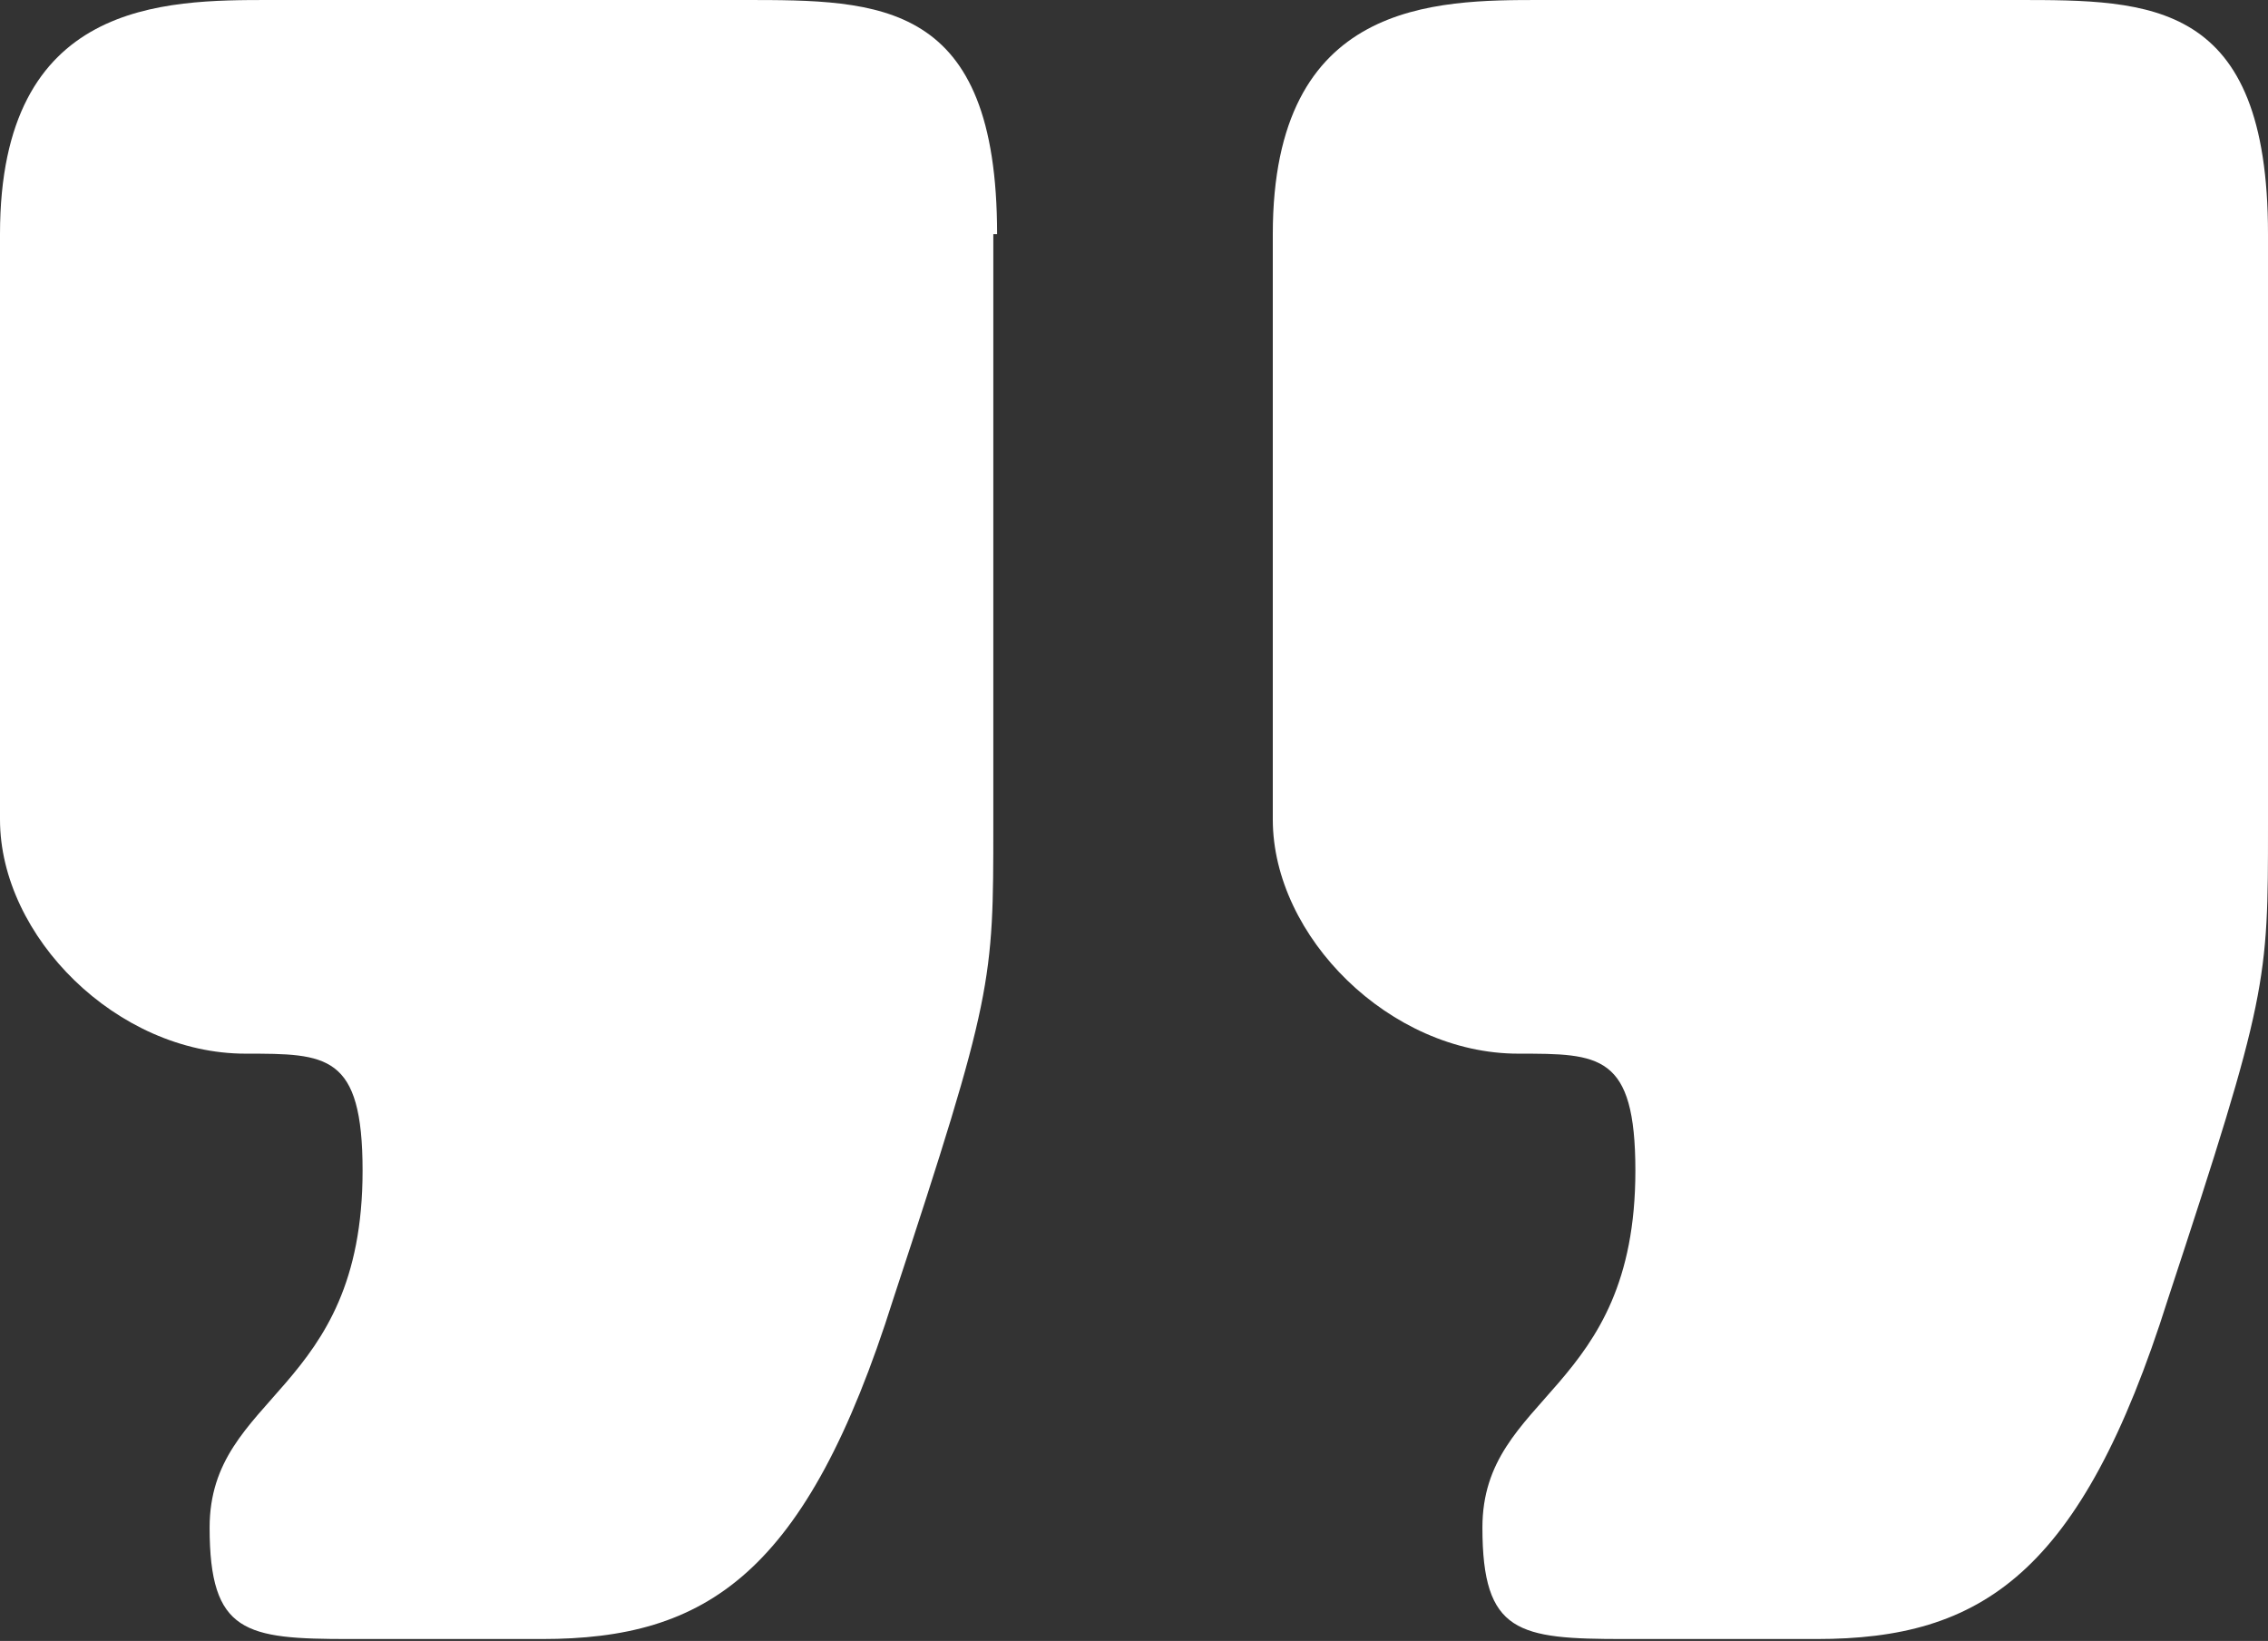
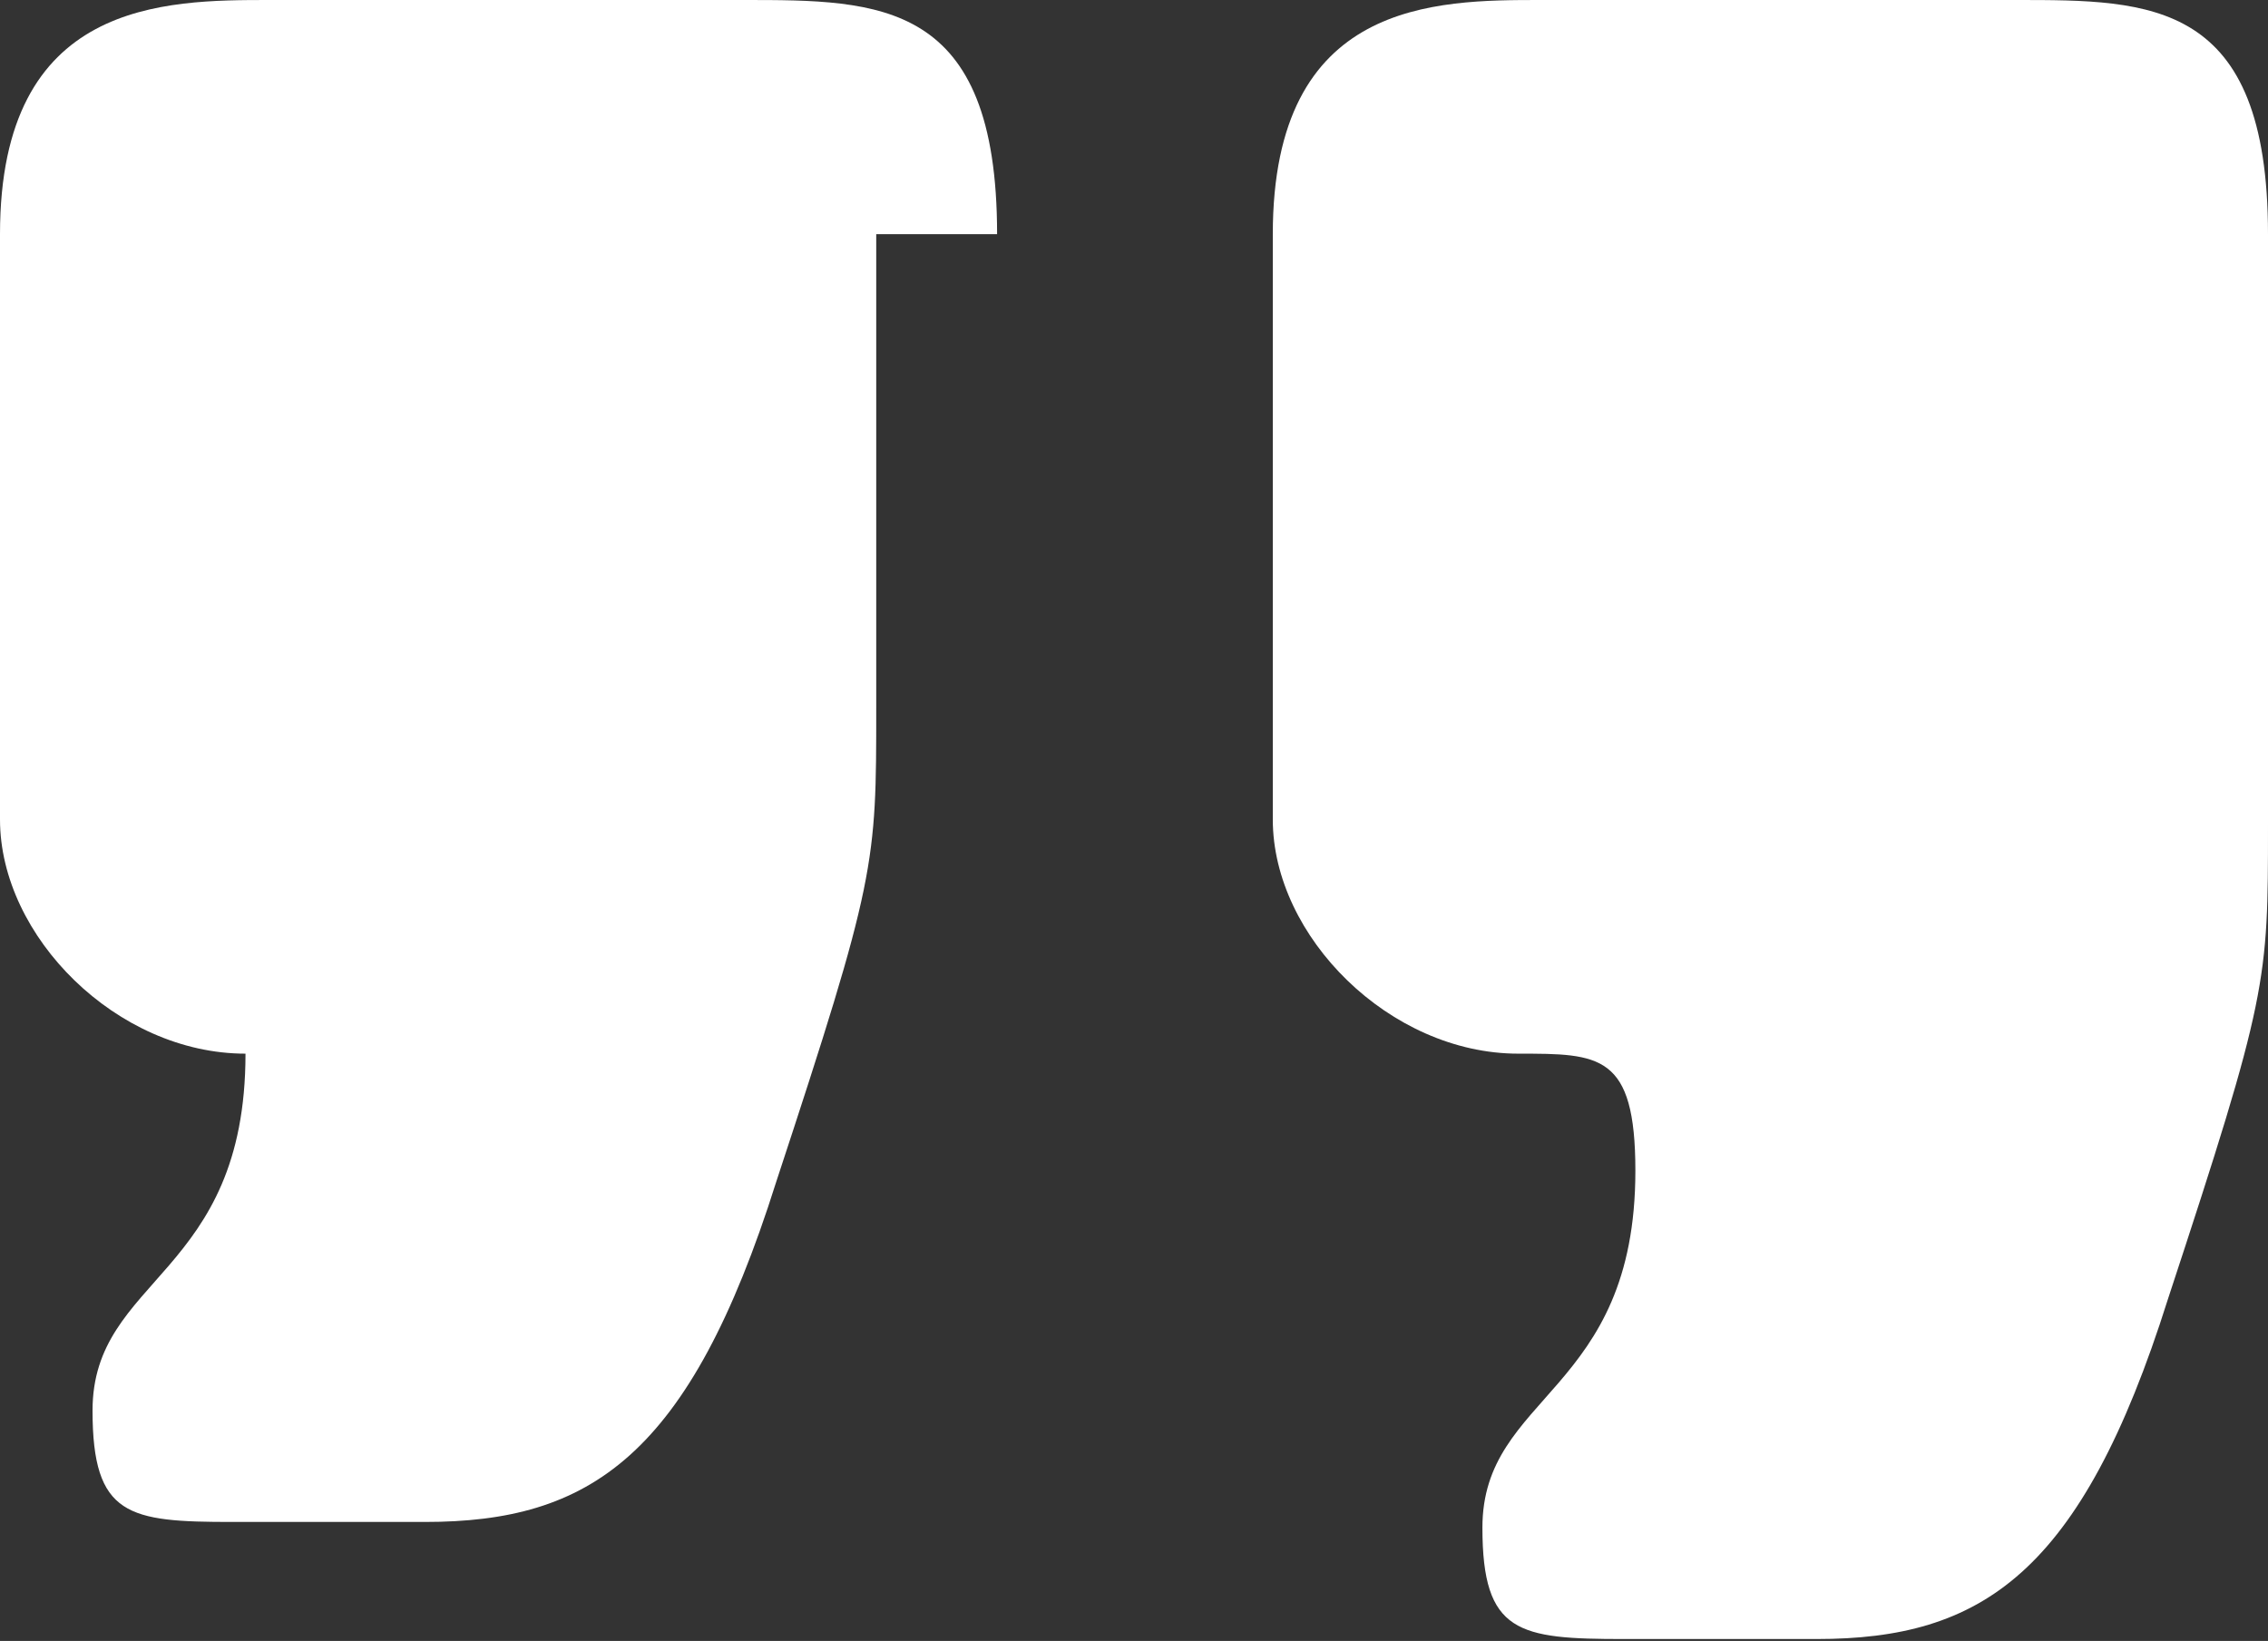
<svg xmlns="http://www.w3.org/2000/svg" version="1.1" id="Layer_1" x="0px" y="0px" viewBox="0 0 120.1 86.9" style="enable-background:new 0 0 120.1 86.9;" xml:space="preserve">
  <rect x="0" y="0" width="120.1" height="86.9" fill="#333333" stroke="none" />
  <style type="text/css">
	.st0{fill:none;}
	.st1{fill:#FFFFFF;}
</style>
  <g>
-     <rect y="0" class="st0" width="120.1" height="86.9" />
    <path class="st1" d="M120.1,12.4C120.1,0,113.9,0,106.8,0H81.6C76,0,67.4,0,67.4,12.4v31c0,6.2,6.2,12.4,13,12.4   c4.3,0,6.2,0,6.2,6.2c0,11.8-8.1,11.8-8.1,18.9c0,5.6,1.9,5.9,7.5,5.9h10.2c8.7,0,14-3.4,18.6-18c5.3-16.1,5.3-16.8,5.3-25.1V12.4z   " />
-     <path class="st1" d="M52.8,12.4C52.8,0,46.6,0,39.4,0H14.3C8.7,0,0,0,0,12.4v31c0,6.2,6.2,12.4,13,12.4c4.3,0,6.2,0,6.2,6.2   c0,11.8-8.1,11.8-8.1,18.9c0,5.6,1.9,5.9,7.4,5.9h10.2c8.7,0,14-3.4,18.6-18c5.3-16.1,5.3-16.8,5.3-25.1V12.4z" />
+     <path class="st1" d="M52.8,12.4C52.8,0,46.6,0,39.4,0H14.3C8.7,0,0,0,0,12.4v31c0,6.2,6.2,12.4,13,12.4c0,11.8-8.1,11.8-8.1,18.9c0,5.6,1.9,5.9,7.4,5.9h10.2c8.7,0,14-3.4,18.6-18c5.3-16.1,5.3-16.8,5.3-25.1V12.4z" />
  </g>
</svg>